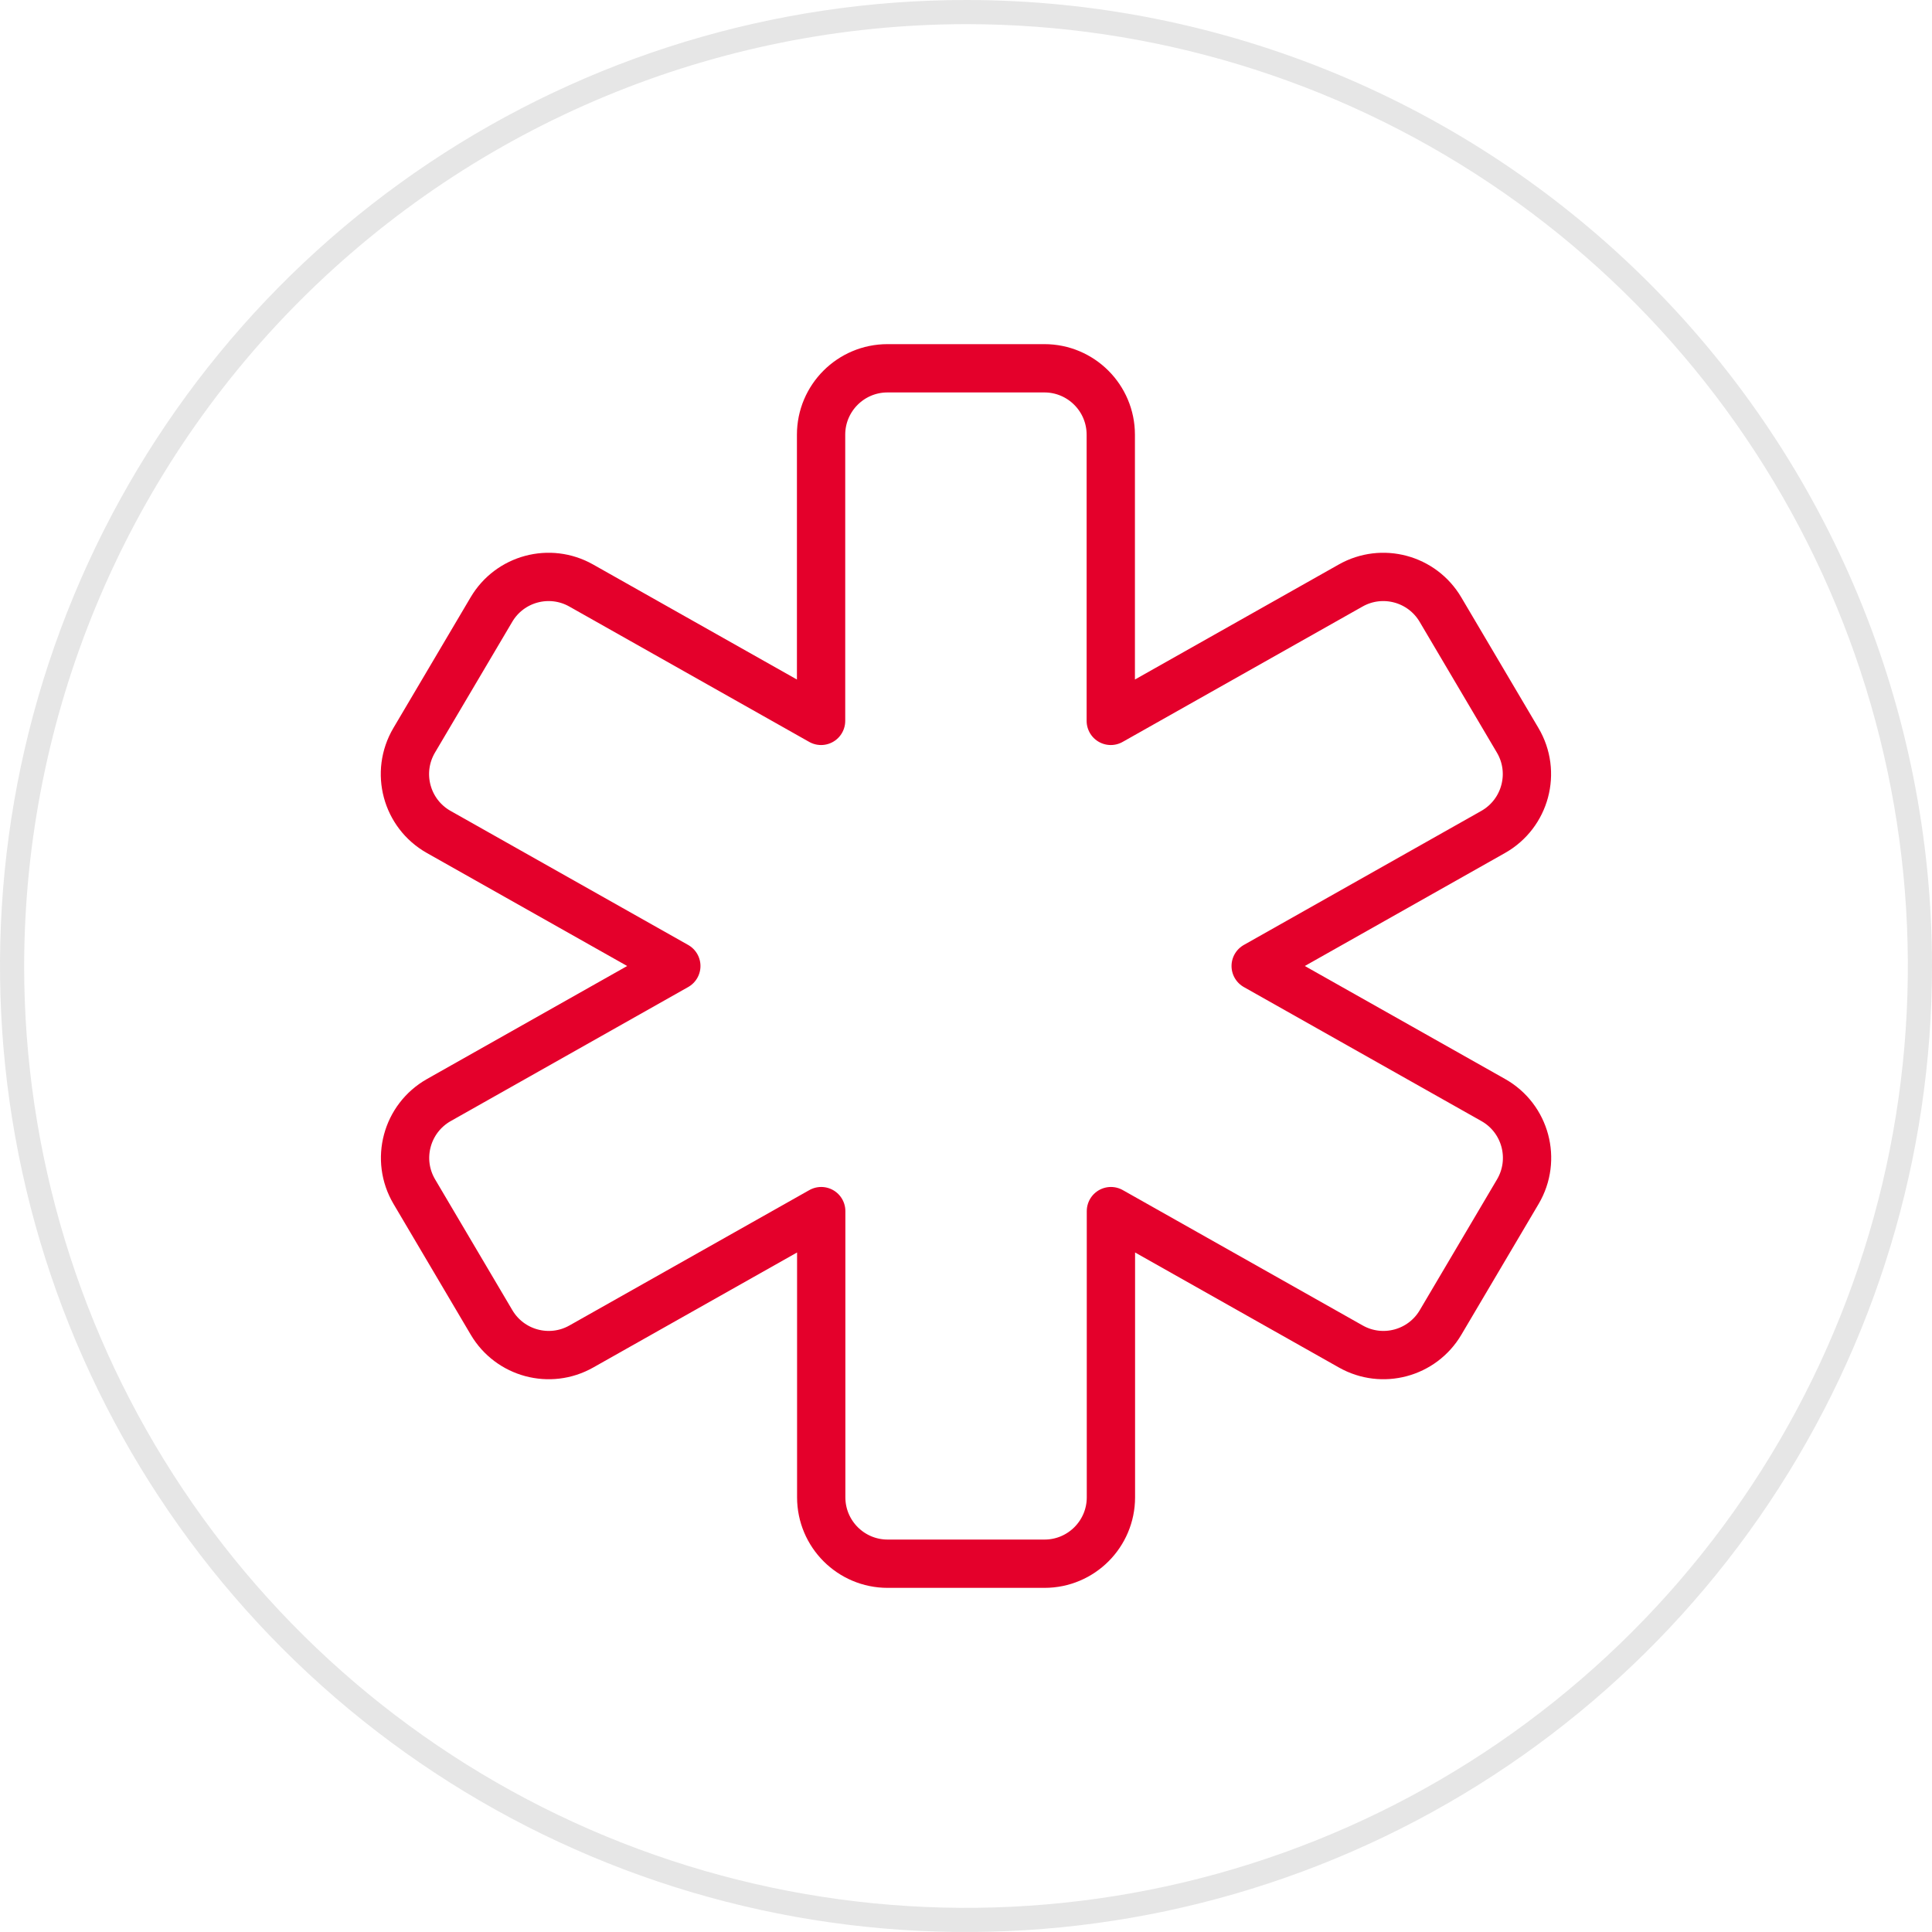
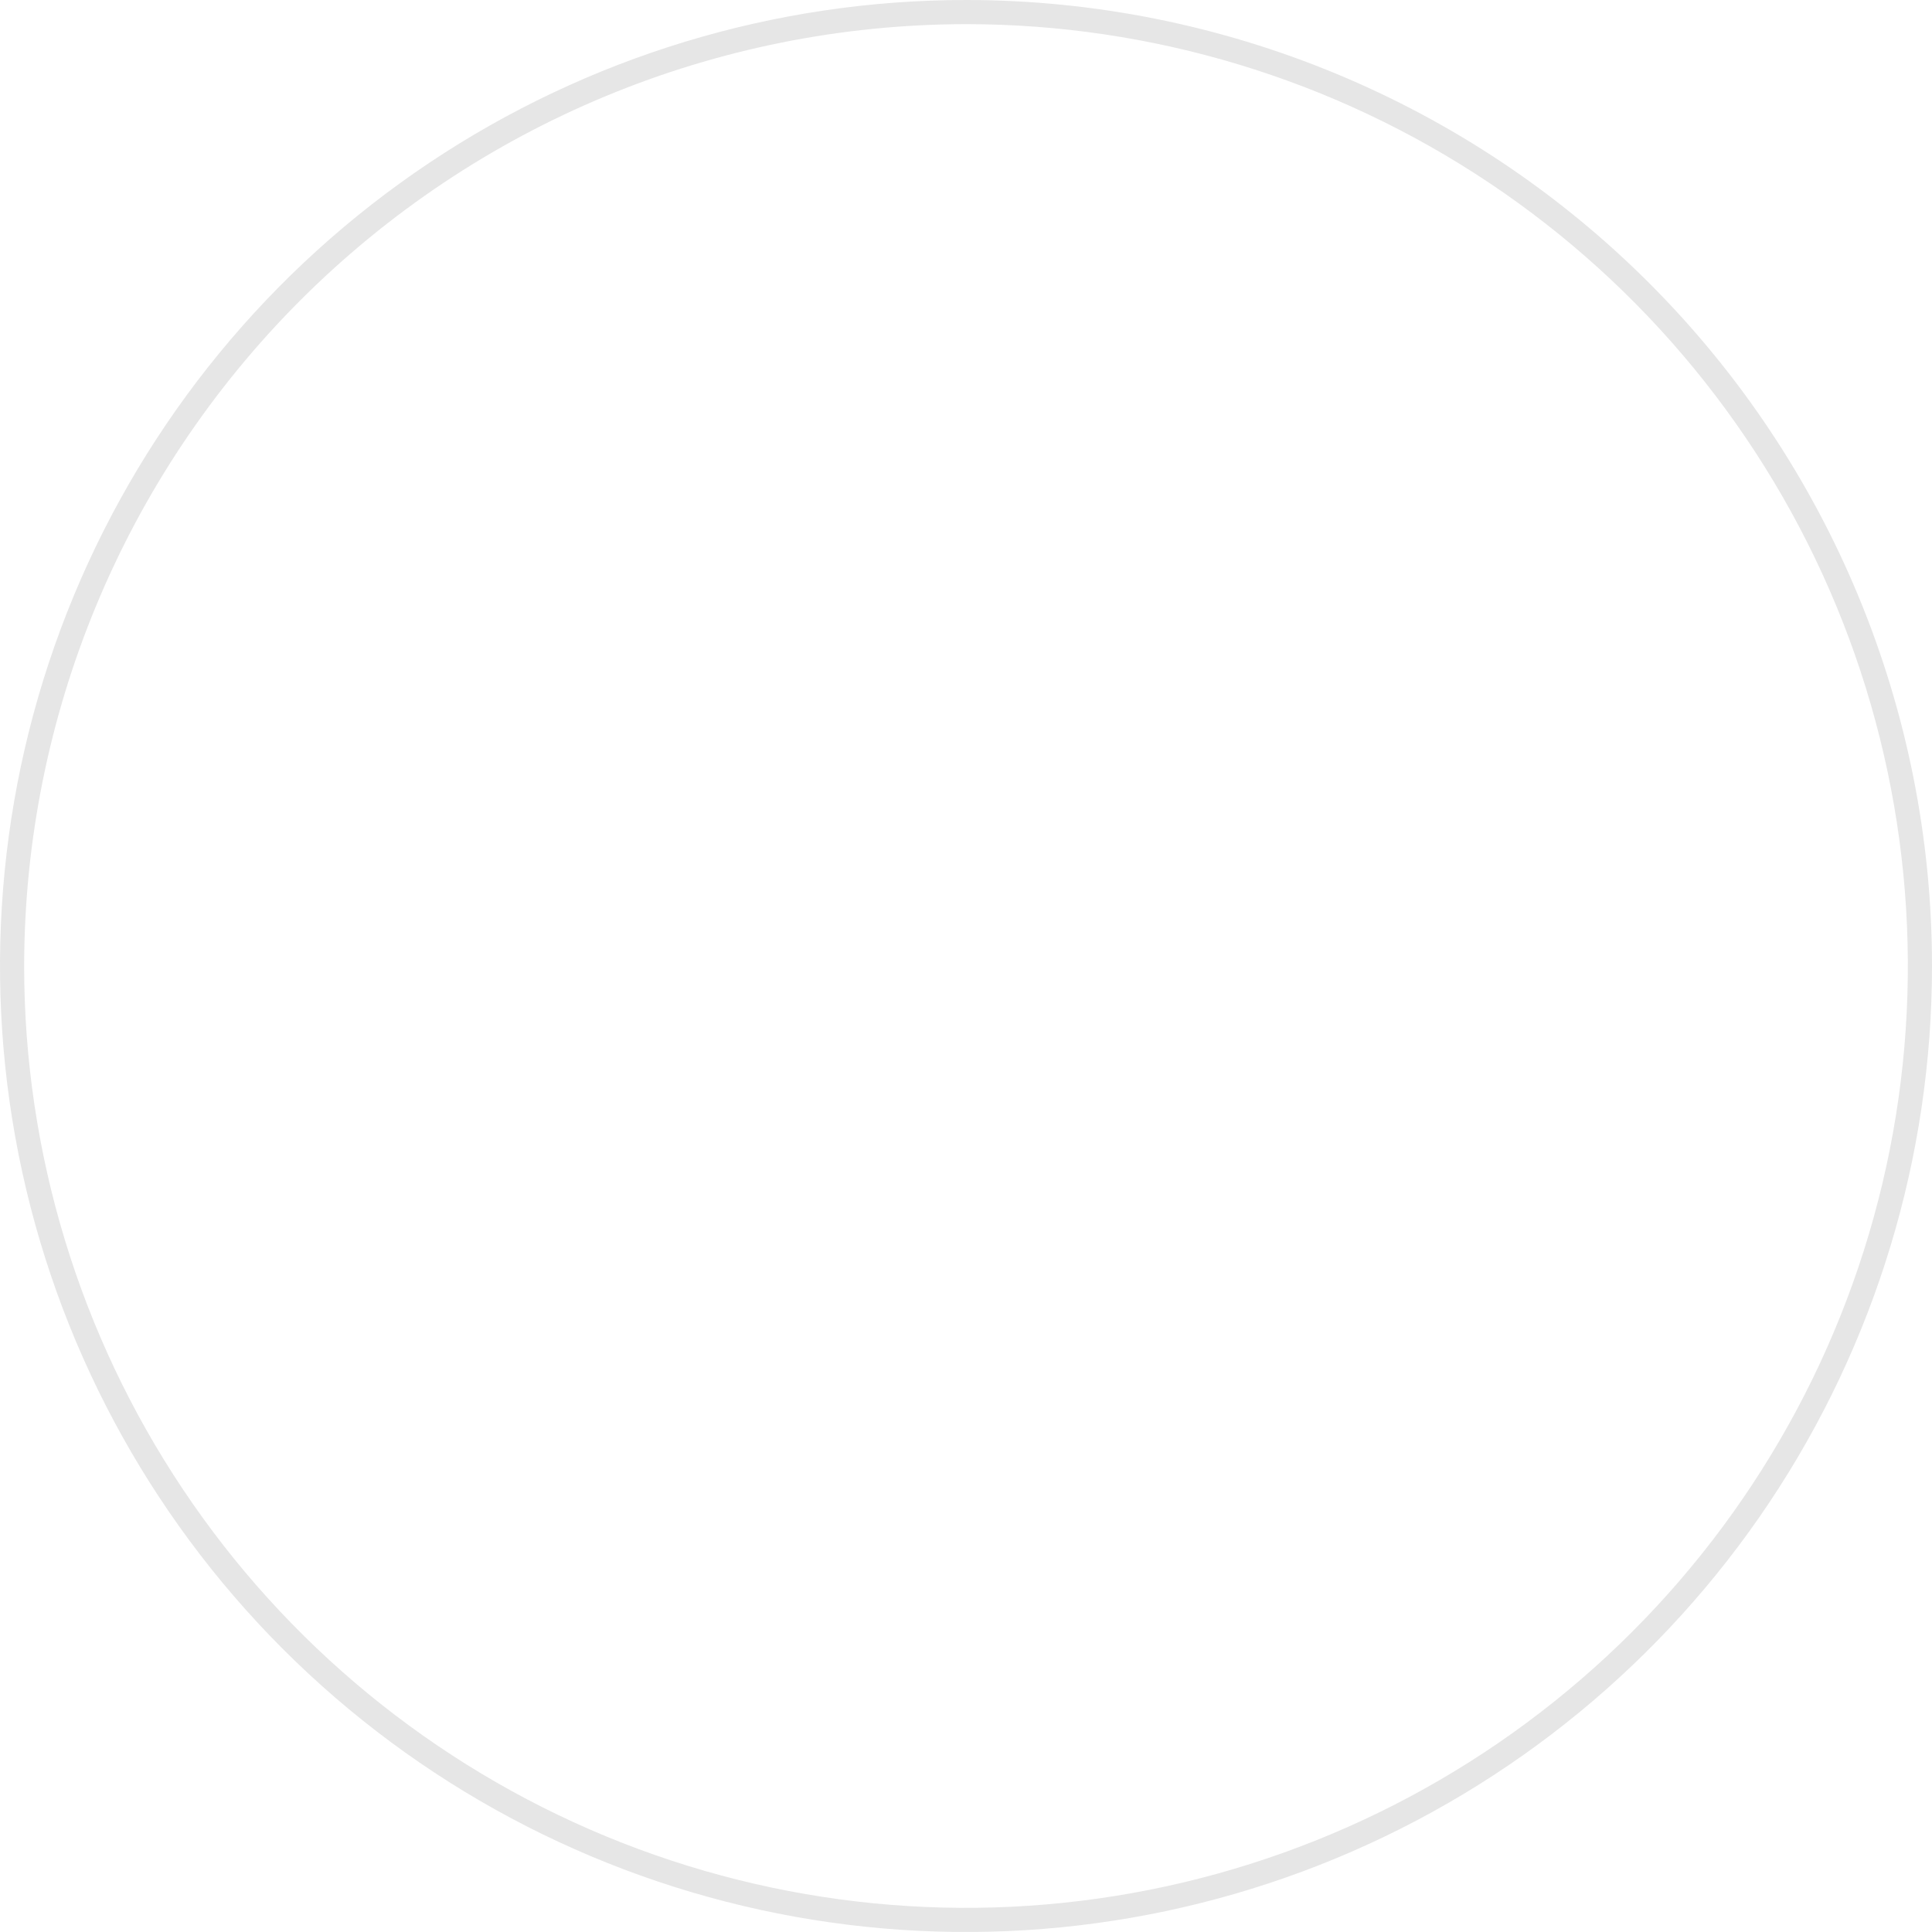
<svg xmlns="http://www.w3.org/2000/svg" width="80" height="80" viewBox="0 0 80 80" fill="none">
-   <path fill-rule="evenodd" clip-rule="evenodd" d="M51.995 40L61.832 45.55C63.174 46.306 63.633 48.016 62.85 49.344L59.651 54.759C58.89 56.049 57.237 56.492 55.934 55.755L46.001 50.15V62C46.001 63.518 44.769 64.75 43.251 64.75H36.755C35.237 64.75 34.005 63.518 34.005 62V50.15L24.072 55.755C22.768 56.492 21.116 56.049 20.354 54.759L17.156 49.344C16.372 48.019 16.831 46.309 18.173 45.55L28.005 40L18.168 34.45C16.826 33.694 16.366 31.984 17.15 30.655L20.349 25.241C21.11 23.951 22.763 23.508 24.067 24.245L33.999 29.85V18C33.999 16.482 35.231 15.25 36.749 15.25H43.245C44.763 15.25 45.995 16.482 45.995 18V29.85L55.928 24.245C57.231 23.508 58.884 23.951 59.646 25.241L62.844 30.655C63.628 31.981 63.169 33.691 61.827 34.45L51.995 40Z" stroke="#E4002B" stroke-width="2" stroke-linecap="round" stroke-linejoin="round" />
  <path d="M40 1C47.714 1 55.254 3.287 61.667 7.573C68.081 11.858 73.079 17.949 76.031 25.075C78.983 32.202 79.755 40.043 78.251 47.608C76.746 55.174 73.031 62.123 67.577 67.577C62.123 73.031 55.174 76.746 47.608 78.251C40.043 79.755 32.202 78.983 25.075 76.031C17.949 73.079 11.858 68.081 7.573 61.667C3.287 55.254 1 47.714 1 40C1.012 29.66 5.124 19.747 12.436 12.436C19.747 5.124 29.66 1.012 40 1ZM40 0C32.089 0 24.355 2.346 17.777 6.741C11.199 11.136 6.072 17.384 3.045 24.693C0.017 32.002 -0.775 40.044 0.769 47.804C2.312 55.563 6.122 62.69 11.716 68.284C17.31 73.878 24.437 77.688 32.196 79.231C39.956 80.775 47.998 79.983 55.307 76.955C62.616 73.928 68.864 68.801 73.259 62.223C77.654 55.645 80 47.911 80 40C80 29.391 75.786 19.217 68.284 11.716C60.783 4.214 50.609 0 40 0Z" fill="#E6E6E6" />
</svg>